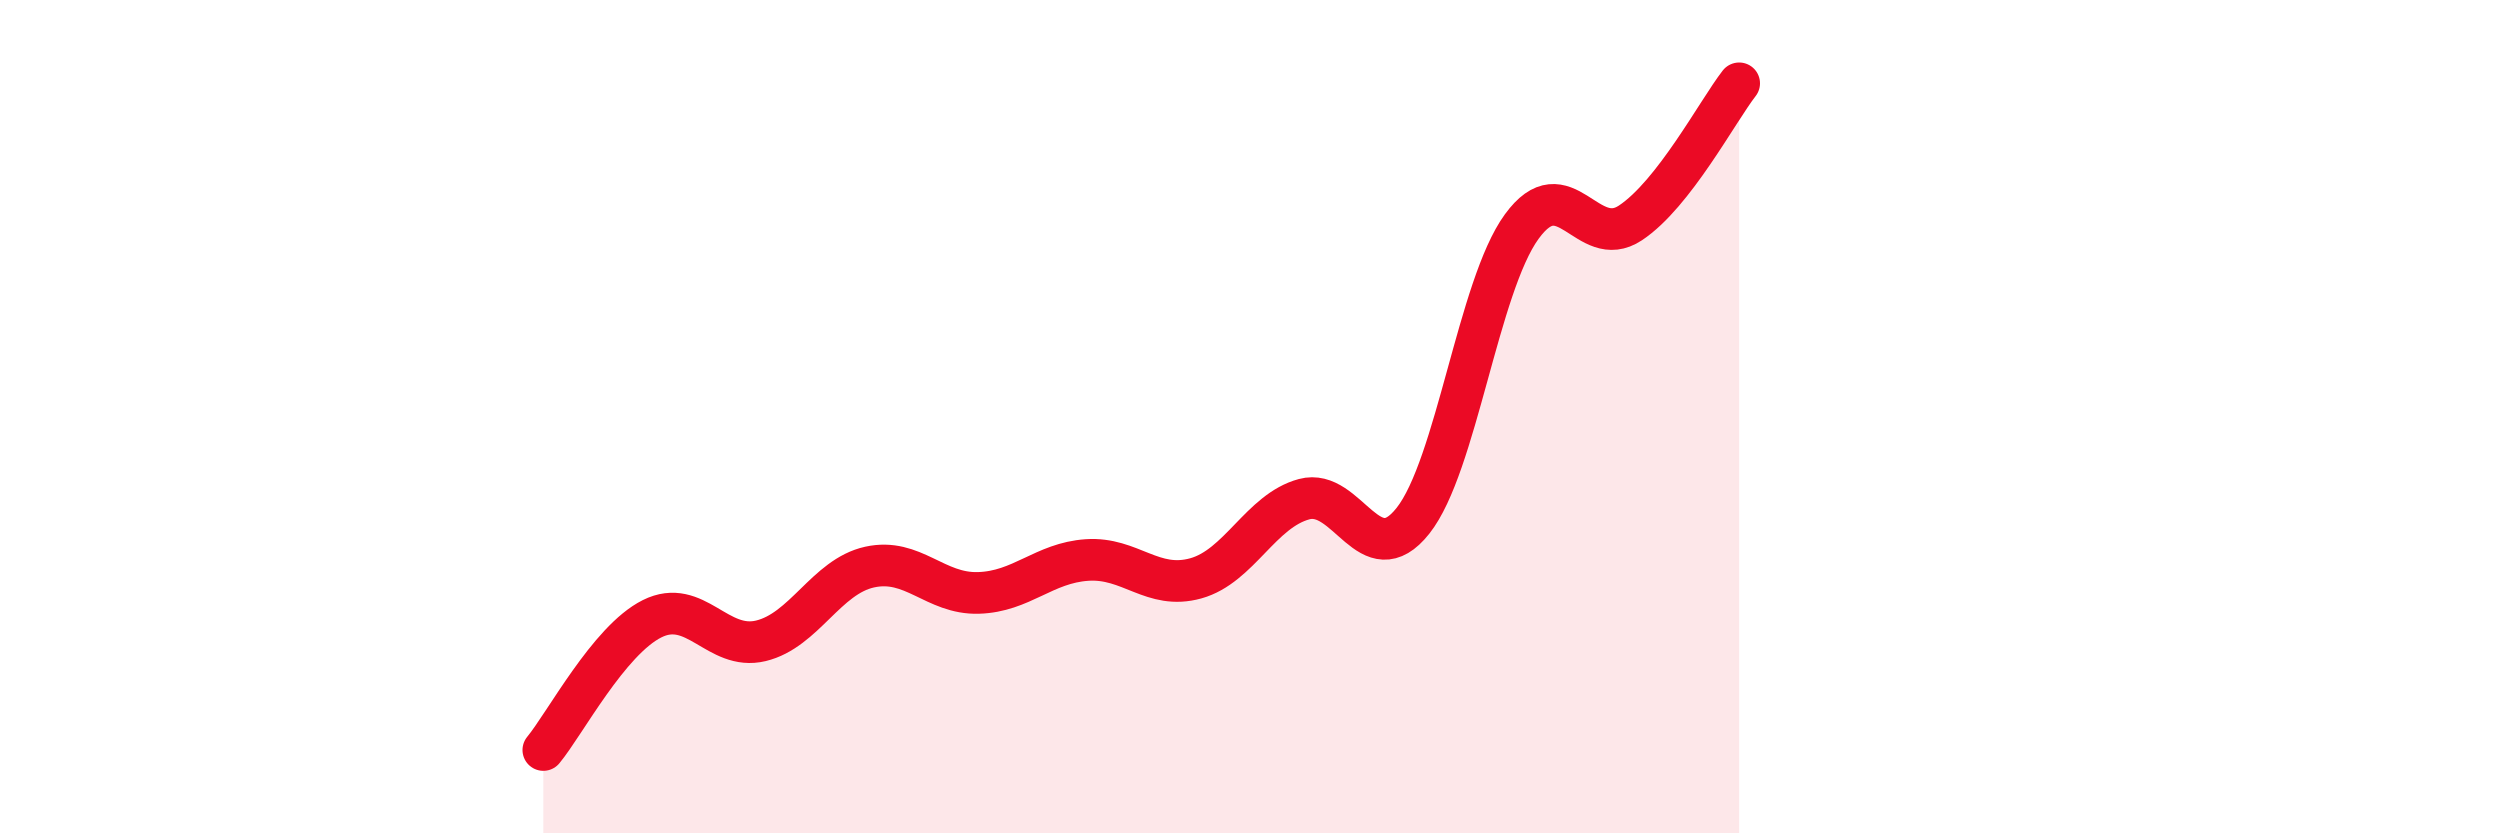
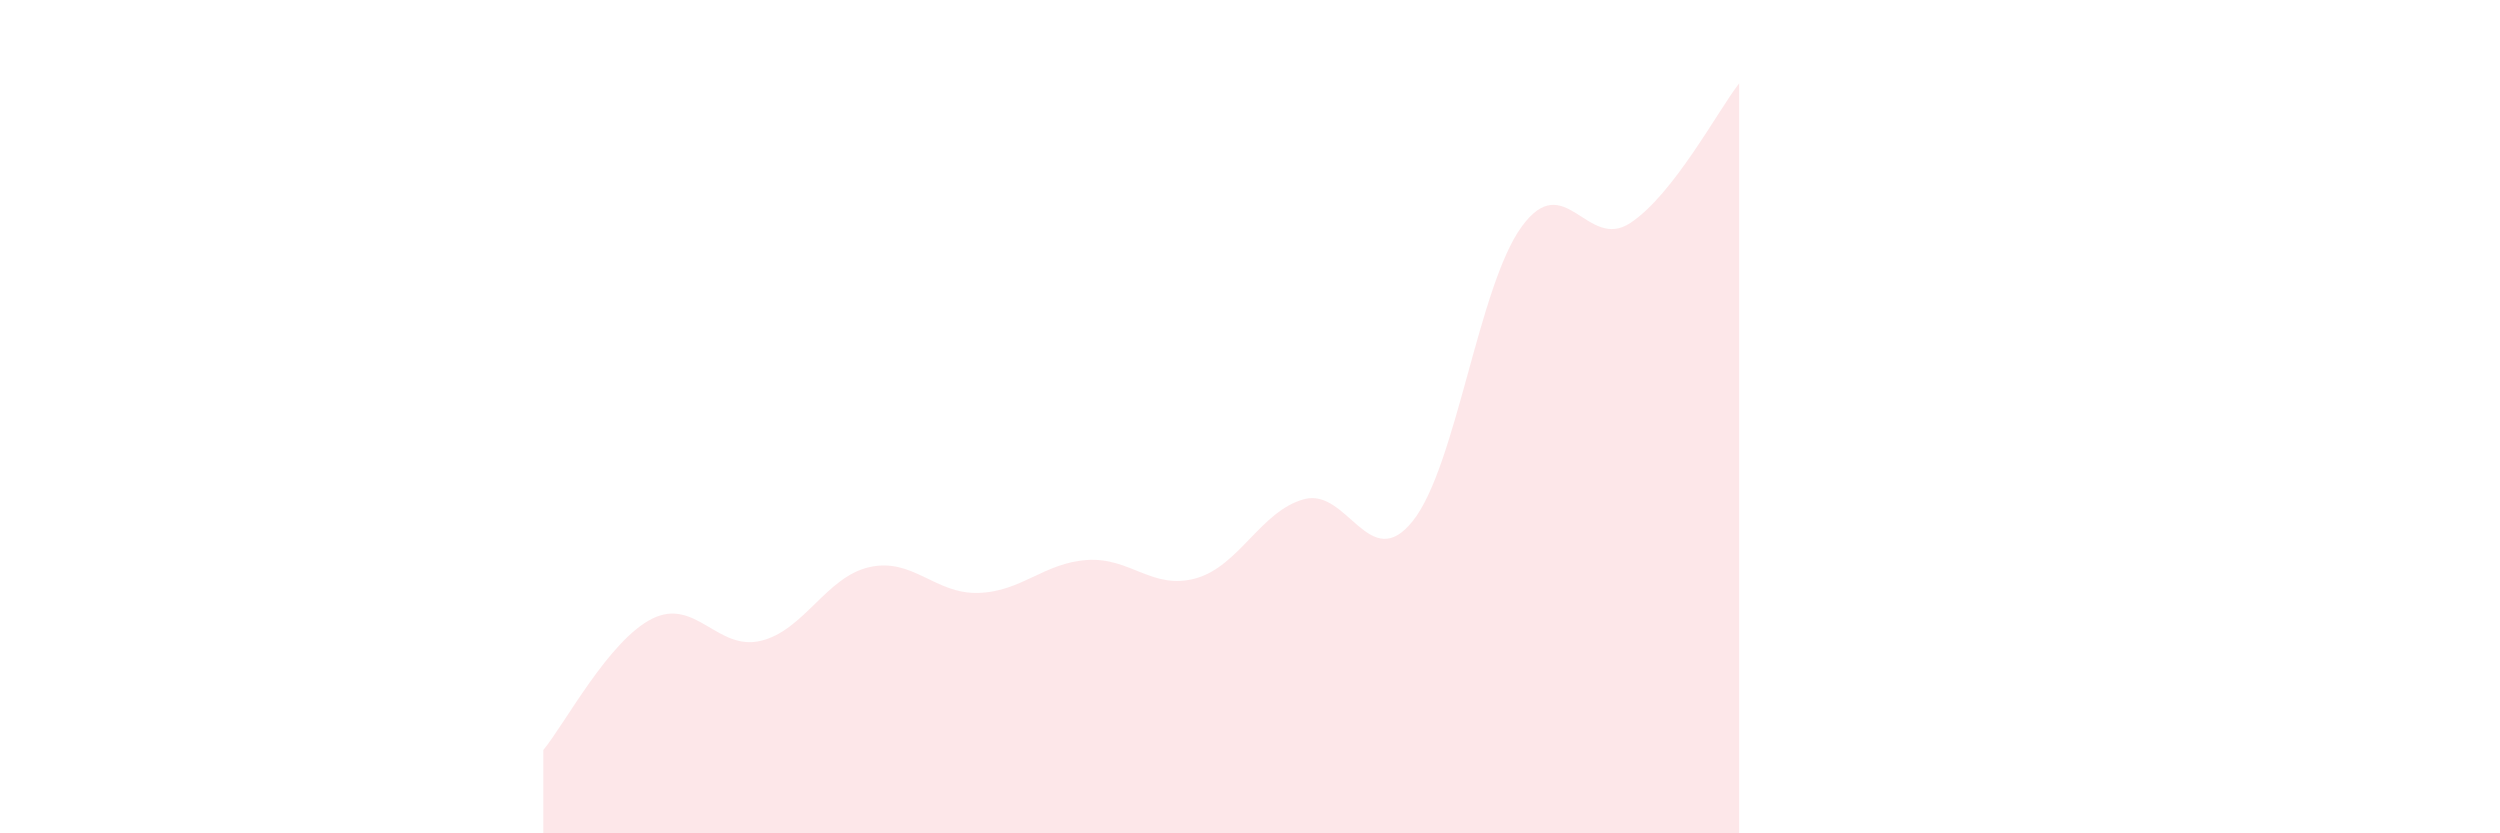
<svg xmlns="http://www.w3.org/2000/svg" width="60" height="20" viewBox="0 0 60 20">
  <path d="M 13.04,18 C 13.56,17.37 14.61,15.37 15.65,14.85 C 16.69,14.33 17.22,15.63 18.26,15.38 C 19.3,15.13 19.83,13.84 20.87,13.61 C 21.91,13.38 22.44,14.26 23.48,14.23 C 24.52,14.2 25.05,13.51 26.09,13.44 C 27.13,13.37 27.66,14.17 28.7,13.88 C 29.74,13.59 30.26,12.26 31.3,11.98 C 32.34,11.7 32.87,13.81 33.91,12.5 C 34.95,11.19 35.48,6.87 36.52,5.44 C 37.56,4.01 38.09,6.04 39.13,5.35 C 40.17,4.66 41.22,2.67 41.74,2L41.74 20L13.04 20Z" fill="#EB0A25" opacity="0.1" stroke-linecap="round" stroke-linejoin="round" />
-   <path d="M 13.04,18 C 13.56,17.37 14.61,15.37 15.65,14.85 C 16.69,14.33 17.22,15.63 18.26,15.38 C 19.3,15.13 19.83,13.84 20.87,13.61 C 21.91,13.38 22.44,14.26 23.48,14.23 C 24.52,14.2 25.05,13.51 26.09,13.44 C 27.13,13.37 27.66,14.17 28.7,13.88 C 29.74,13.59 30.26,12.26 31.3,11.98 C 32.34,11.7 32.87,13.81 33.91,12.5 C 34.95,11.19 35.48,6.87 36.52,5.44 C 37.56,4.01 38.09,6.04 39.13,5.35 C 40.17,4.66 41.22,2.67 41.74,2" stroke="#EB0A25" stroke-width="1" fill="none" stroke-linecap="round" stroke-linejoin="round" />
</svg>